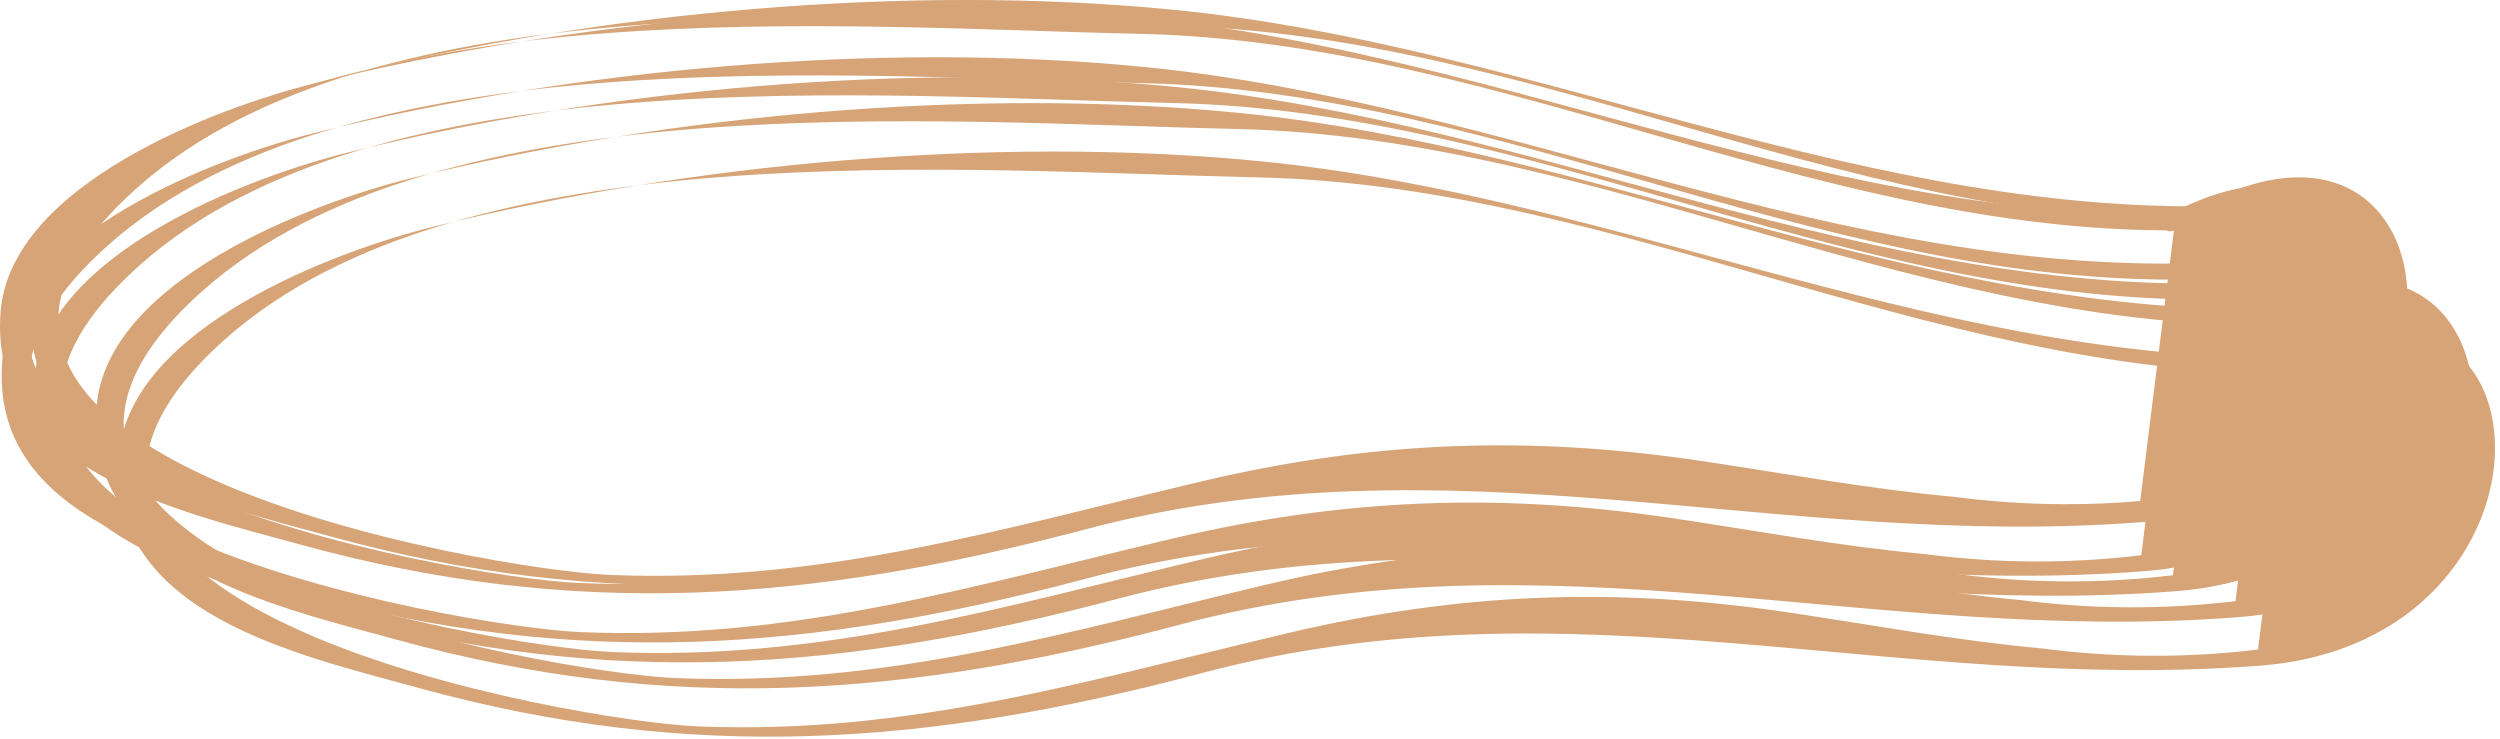
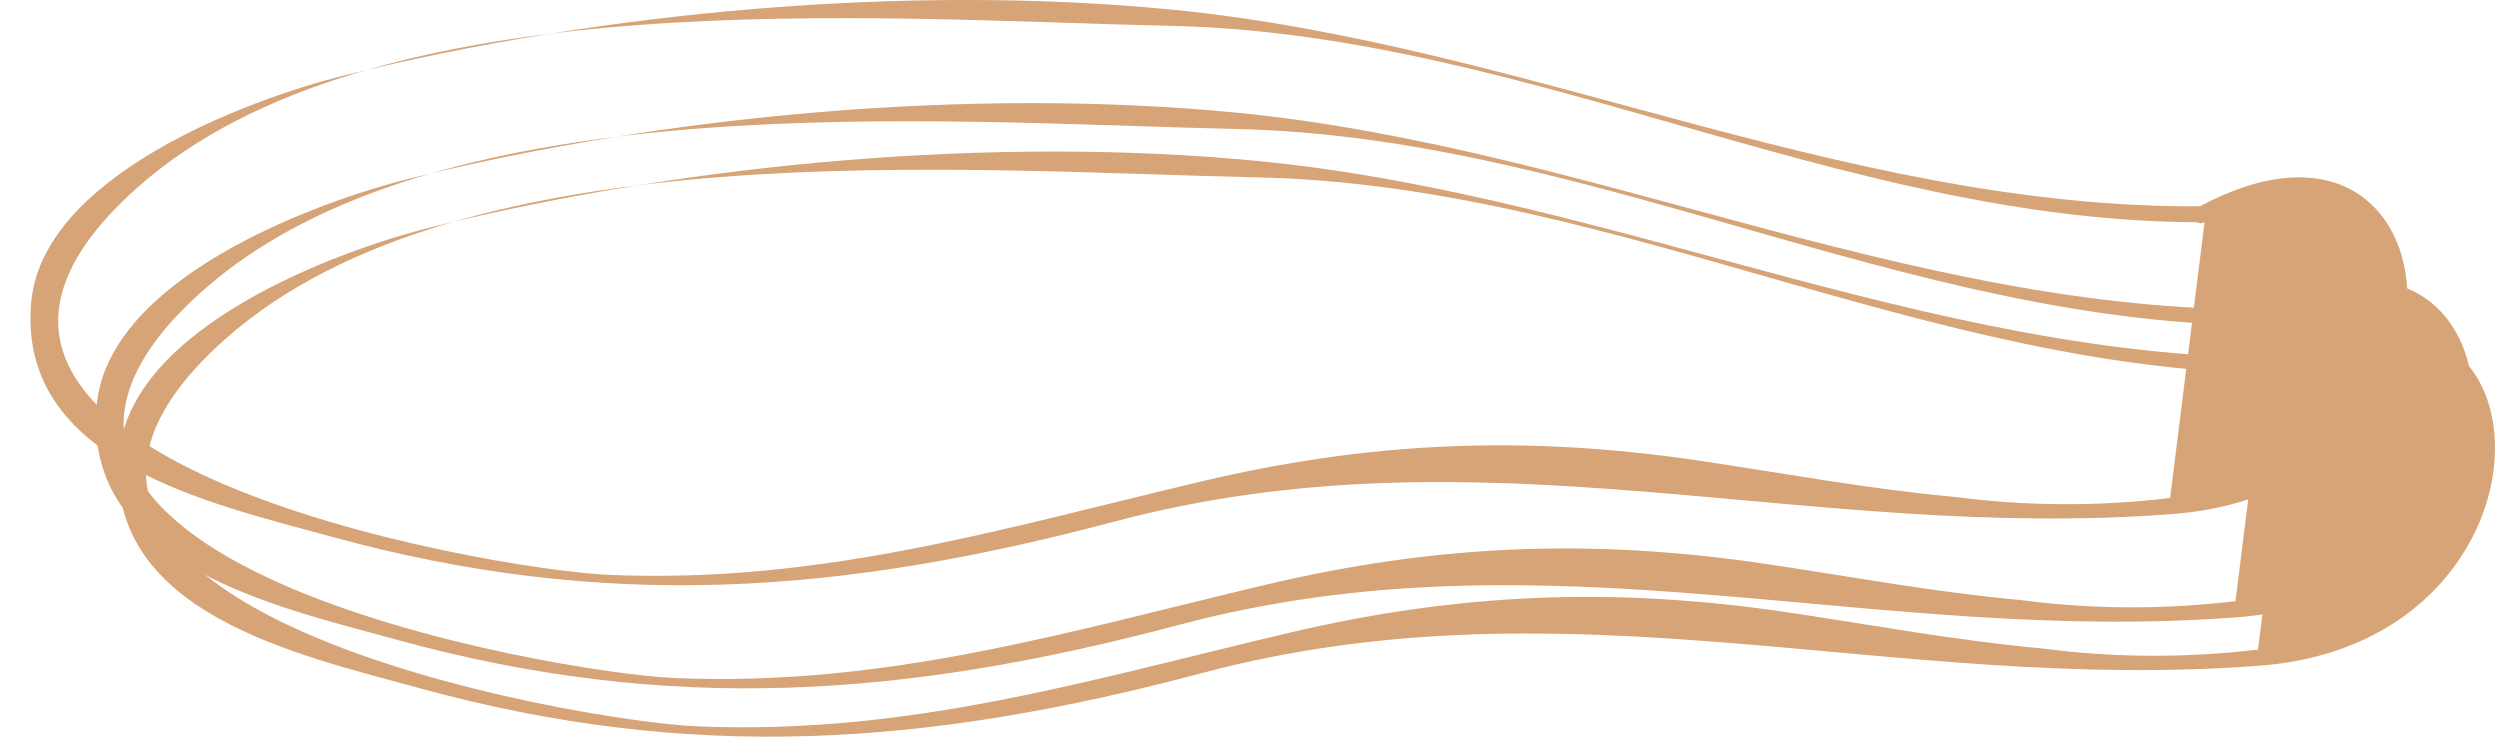
<svg xmlns="http://www.w3.org/2000/svg" xmlns:ns1="https://ian.umces.edu/media-library/" x="0px" y="0px" width="501" height="148" viewBox="0 0 501 148" xml:space="preserve">
  <title>Rope coil</title>
  <desc>
    <ns1:title>Rope coil</ns1:title>
    <ns1:descr>Illustration of rope coil</ns1:descr>
    <ns1:scene>
      <ns1:contains>rope, coil, twisted, braided, fibre, fiber, length, line, twice, cord</ns1:contains>
      <ns1:when>2008-12-22</ns1:when>
    </ns1:scene>
  </desc>
  <defs />
-   <path d="m449.61 56.652c-74.525 3.097-141.1-32.11-214.23-39.247-53.077-5.177-114.03.4-165.46 13.104-19.759 4.873-60.913 20.295-63.116 45.648-2.767 31.894 35.782 40.167 60.187 46.86 54.912 15.064 102.15 11.501 156.86-2.989 74.146-19.645 138.64 4.148 212.17-1.548 65.012-5.036 58.66-90.613 4.949-61.394-1.83.996-.449 3.953 1.397 2.946-2.302 18.411-4.608 36.832-6.909 55.243-14.442 1.722-28.835 1.646-43.174-.228-17.127-1.56-34.228-4.744-51.229-7.256-34.634-5.133-65.824-3.877-99.889 4.224-40.487 9.627-76.117 20.425-118.46 18.649-24.091-1.007-155.22-23.609-94.68-77.542 47.456-42.269 148.69-33.735 207.03-32.479 74.086 1.592 139.7 42.345 215.11 39.215 2.09-.083 1.5-3.289-.56-3.202z" fill="#D6A477" />
-   <path d="m443.3 52.634c-74.541 3.108-141.12-32.088-214.27-39.236-53.08-5.188-114.03.412-165.46 13.104-19.748 4.874-60.901 20.295-63.1 45.647-2.756 31.894 35.782 40.168 60.187 46.872 54.901 15.075 102.13 11.512 156.83-3.021 74.14-19.7 138.66 4.202 212.19-1.527 65.06-5.057 58.616-90.591 4.927-61.394-1.835.997-.449 3.953 1.397 2.946-2.296 18.411-4.592 36.832-6.888 55.243-14.426 1.733-28.797 1.668-43.119-.206-17.133-1.549-34.243-4.754-51.257-7.278-34.64-5.133-65.861-3.877-99.948 4.191-40.503 9.584-76.036 20.458-118.39 18.703-24.096-.997-155.22-23.652-94.707-77.563 47.431-42.24 148.7-33.728 207.03-32.461 74.1 1.614 139.73 42.344 215.15 39.204 2.09-.087 1.5-3.292-.57-3.206z" fill="#D6A477" />
-   <path d="m442.92 42.79c-74.53 3.108-141.1-32.11-214.24-39.247-53.07-5.188-114.06.422-165.48 13.115-19.743 4.873-60.891 20.284-63.062 45.636-2.729 31.883 35.771 40.167 60.181 46.872 54.896 15.085 102.12 11.501 156.82-3 74.146-19.667 138.67 4.18 212.2-1.538 65-5.057 58.676-90.602 4.917-61.405-1.836.997-.455 3.942 1.396 2.946-2.29 18.411-4.586 36.832-6.877 55.253-14.441 1.722-28.829 1.657-43.173-.206-17.122-1.549-34.222-4.744-51.22-7.267-34.649-5.144-65.855-3.898-99.942 4.202-40.481 9.617-76.084 20.425-118.41 18.682-24.096-.997-155.15-23.674-94.701-77.563 47.395-42.265 148.73-33.742 207.04-32.486 74.092 1.592 139.7 42.355 215.11 39.214 2.09-.086 1.5-3.291-.57-3.205z" fill="#D6A477" />
  <path d="m466.65 71.532c-74.535 3.108-141.12-32.1-214.27-39.236-53.06-5.188-114.02.412-165.43 13.104-19.748 4.874-60.896 20.284-63.094 45.637-2.756 31.883 35.776 40.157 60.17 46.86 54.901 15.075 102.14 11.523 156.83-3.01 74.129-19.71 138.69 4.223 212.21-1.505 63.712-4.971 59.792-90.288 4.96-61.405-1.846.975-.465 3.92 1.397 2.945-2.307 18.411-4.613 36.832-6.92 55.254-14.441 1.722-28.829 1.657-43.173-.217-17.117-1.549-34.217-4.744-51.215-7.267-34.649-5.133-65.888-3.888-99.98 4.169-40.514 9.573-76.014 20.457-118.38 18.703-24.091-1.008-155.19-23.652-94.685-77.552 47.425-42.243 148.68-33.72 207-32.464 74.091 1.603 139.72 42.344 215.13 39.204 2.09-.087 1.51-3.292-.56-3.206z" fill="#D6A477" />
  <path d="m462.2 61.84c-74.542 3.108-141.12-32.089-214.27-39.247-53.077-5.188-114.04.411-165.47 13.104-19.742 4.873-60.906 20.295-63.094 45.647-2.756 31.883 35.787 40.167 60.187 46.871 54.907 15.086 102.13 11.501 156.83-3.021 74.141-19.678 138.65 4.191 212.18-1.516 65.043-5.058 58.67-90.591 4.922-61.427-1.836.997-.455 3.942 1.396 2.946-2.296 18.421-4.592 36.843-6.888 55.275-14.431 1.722-28.817 1.646-43.15-.228-17.117-1.56-34.212-4.744-51.215-7.267-34.645-5.133-65.861-3.877-99.948 4.202-40.481 9.606-76.046 20.447-118.38 18.703-24.091-.996-155.23-23.663-94.728-77.574 47.454-42.245 148.72-33.733 207.06-32.465 74.097 1.614 139.73 42.355 215.14 39.215 2.09-.088 1.5-3.293-.56-3.206z" fill="#D6A477" />
  <path d="m449.06 41.155c-74.52 3.108-141.09-32.089-214.22-39.226-53.087-5.188-114.05.39-165.49 13.093-19.747 4.874-60.922 20.295-63.109 45.659-2.756 31.883 35.792 40.168 60.192 46.872 54.912 15.086 102.16 11.501 156.86-3.021 74.129-19.678 138.64 4.18 212.16-1.527 64.995-5.046 58.697-90.58 4.943-61.416-1.835.997-.454 3.942 1.397 2.946-2.302 18.421-4.603 36.843-6.904 55.264-14.431 1.722-28.813 1.657-43.146-.216-17.122-1.549-34.228-4.744-51.23-7.267-34.639-5.133-65.845-3.888-99.921 4.202-40.498 9.606-76.074 20.447-118.42 18.692-24.096-.997-155.23-23.652-94.707-77.563 47.449-42.27 148.72-33.726 207.07-32.47 74.09 1.603 139.7 42.334 215.1 39.193 2.09-.086 1.5-3.292-.57-3.205z" fill="#D6A477" />
</svg>